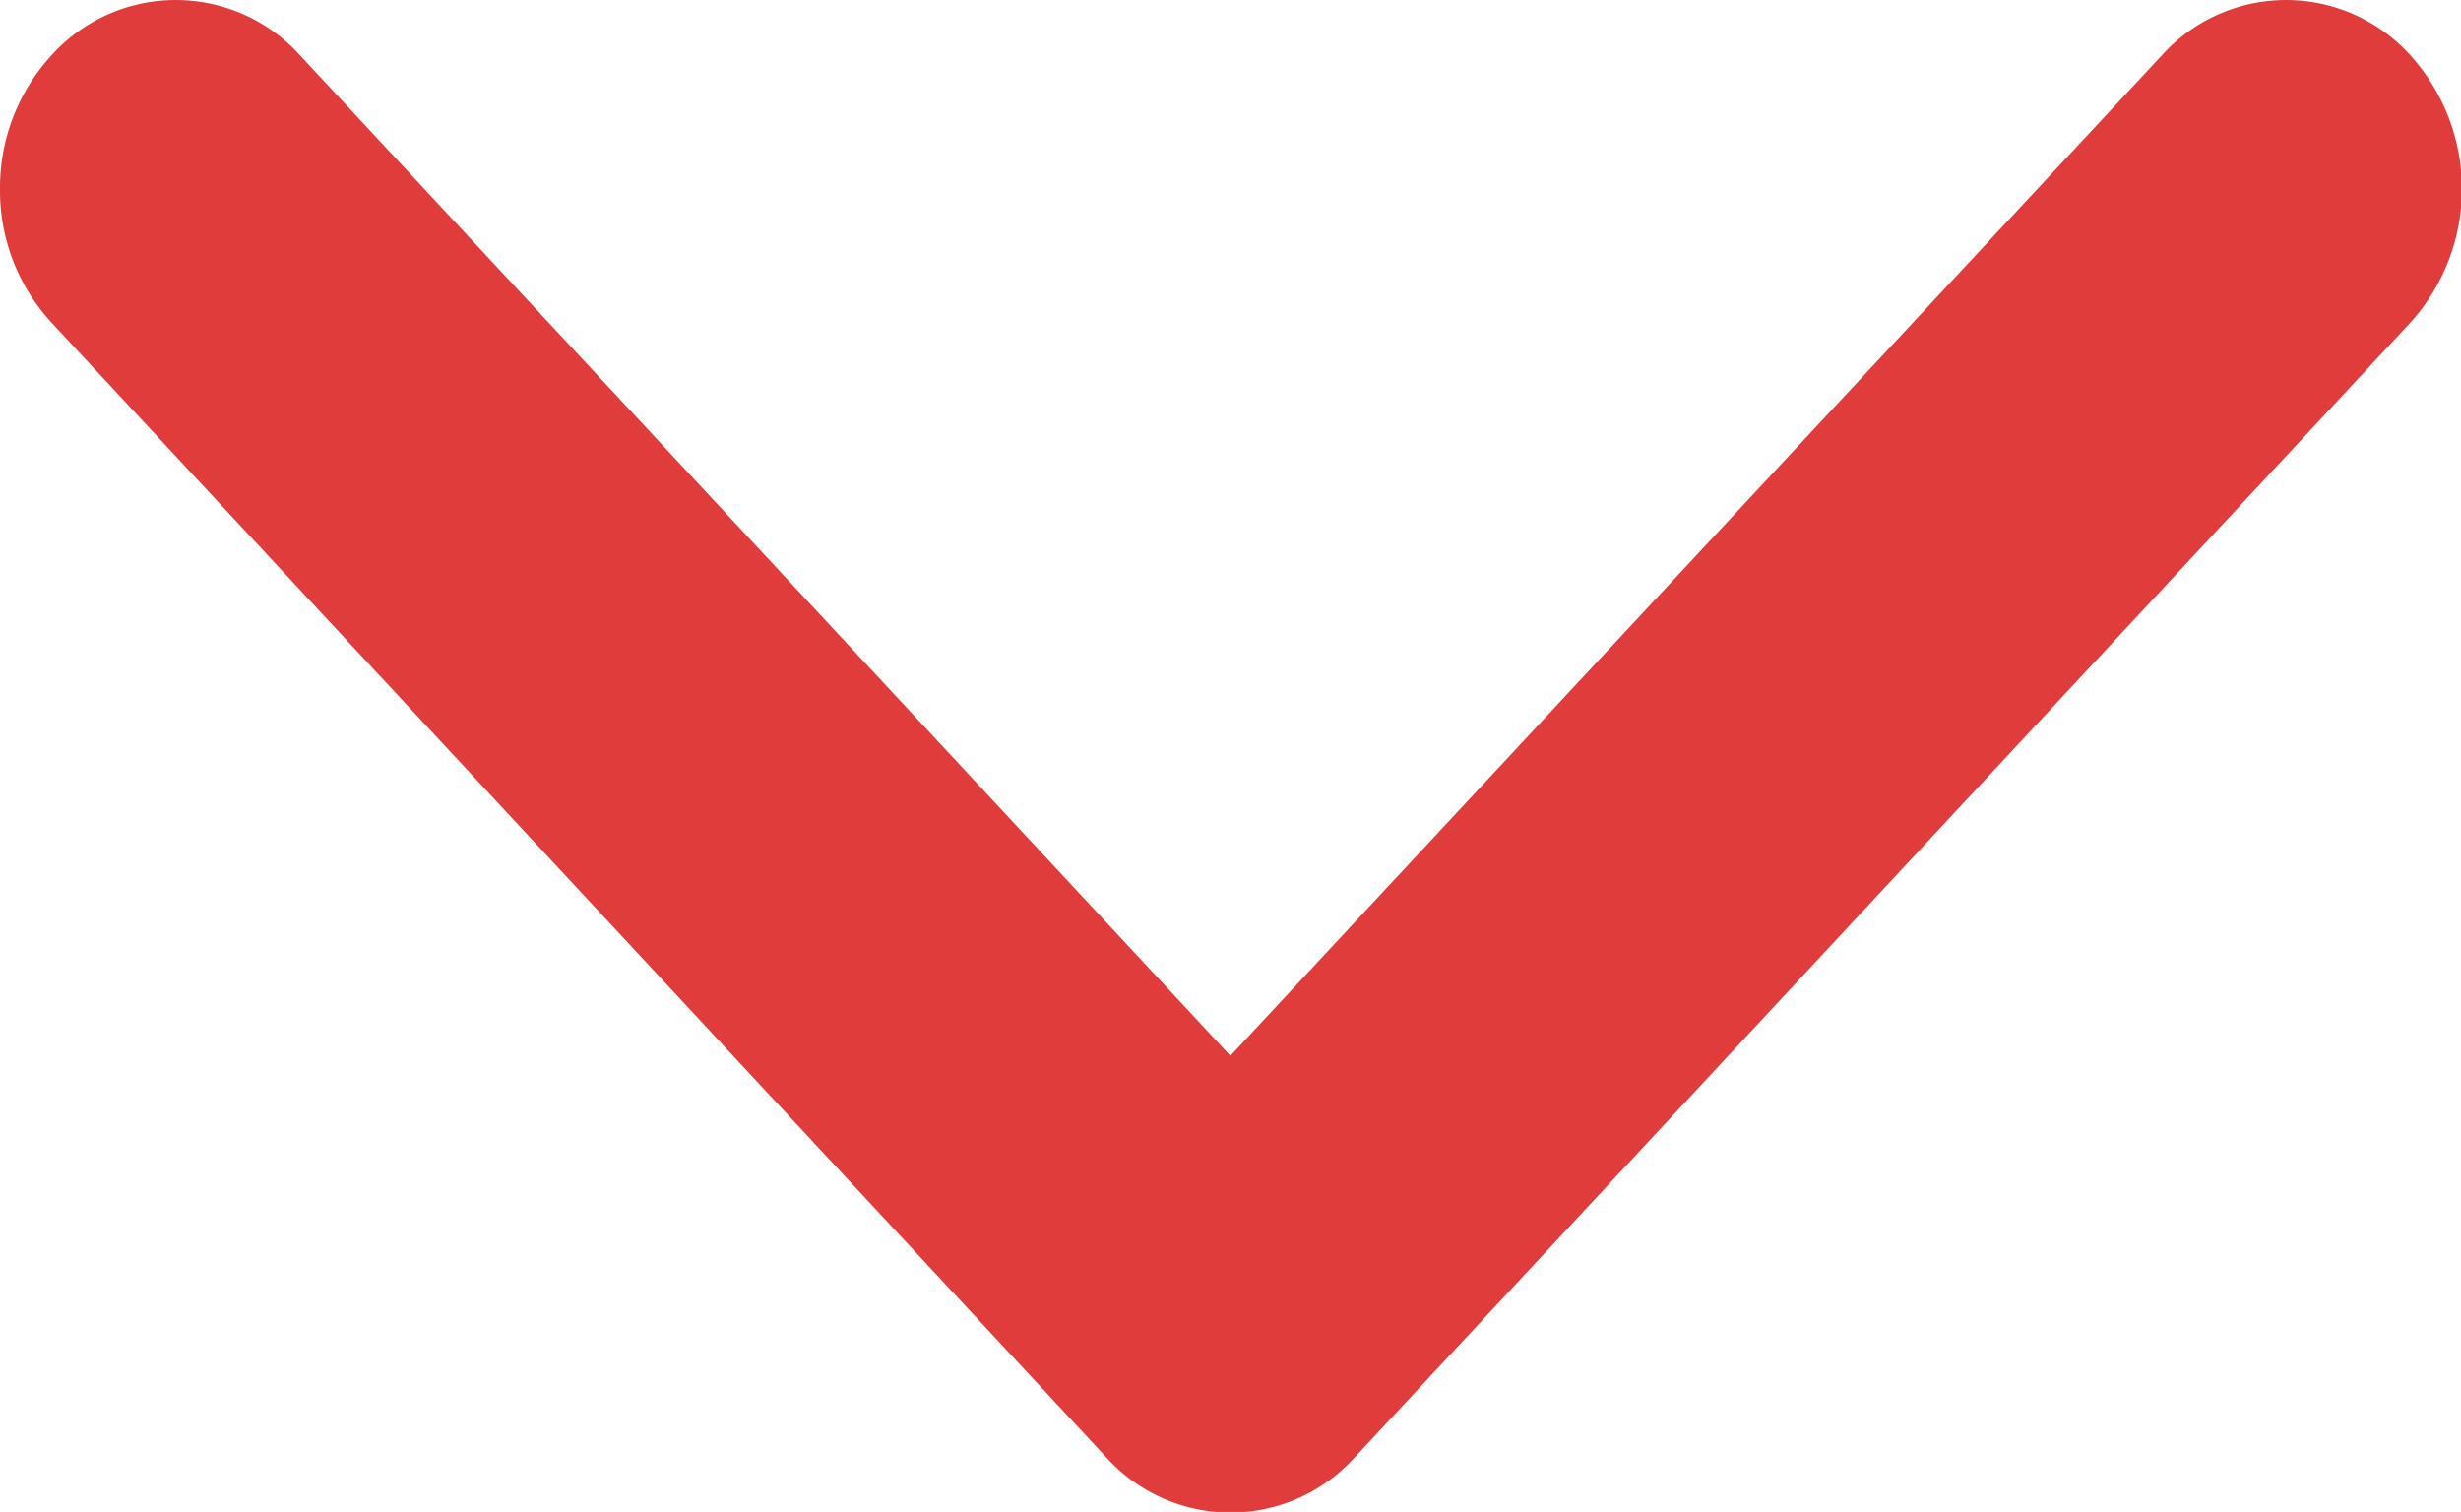
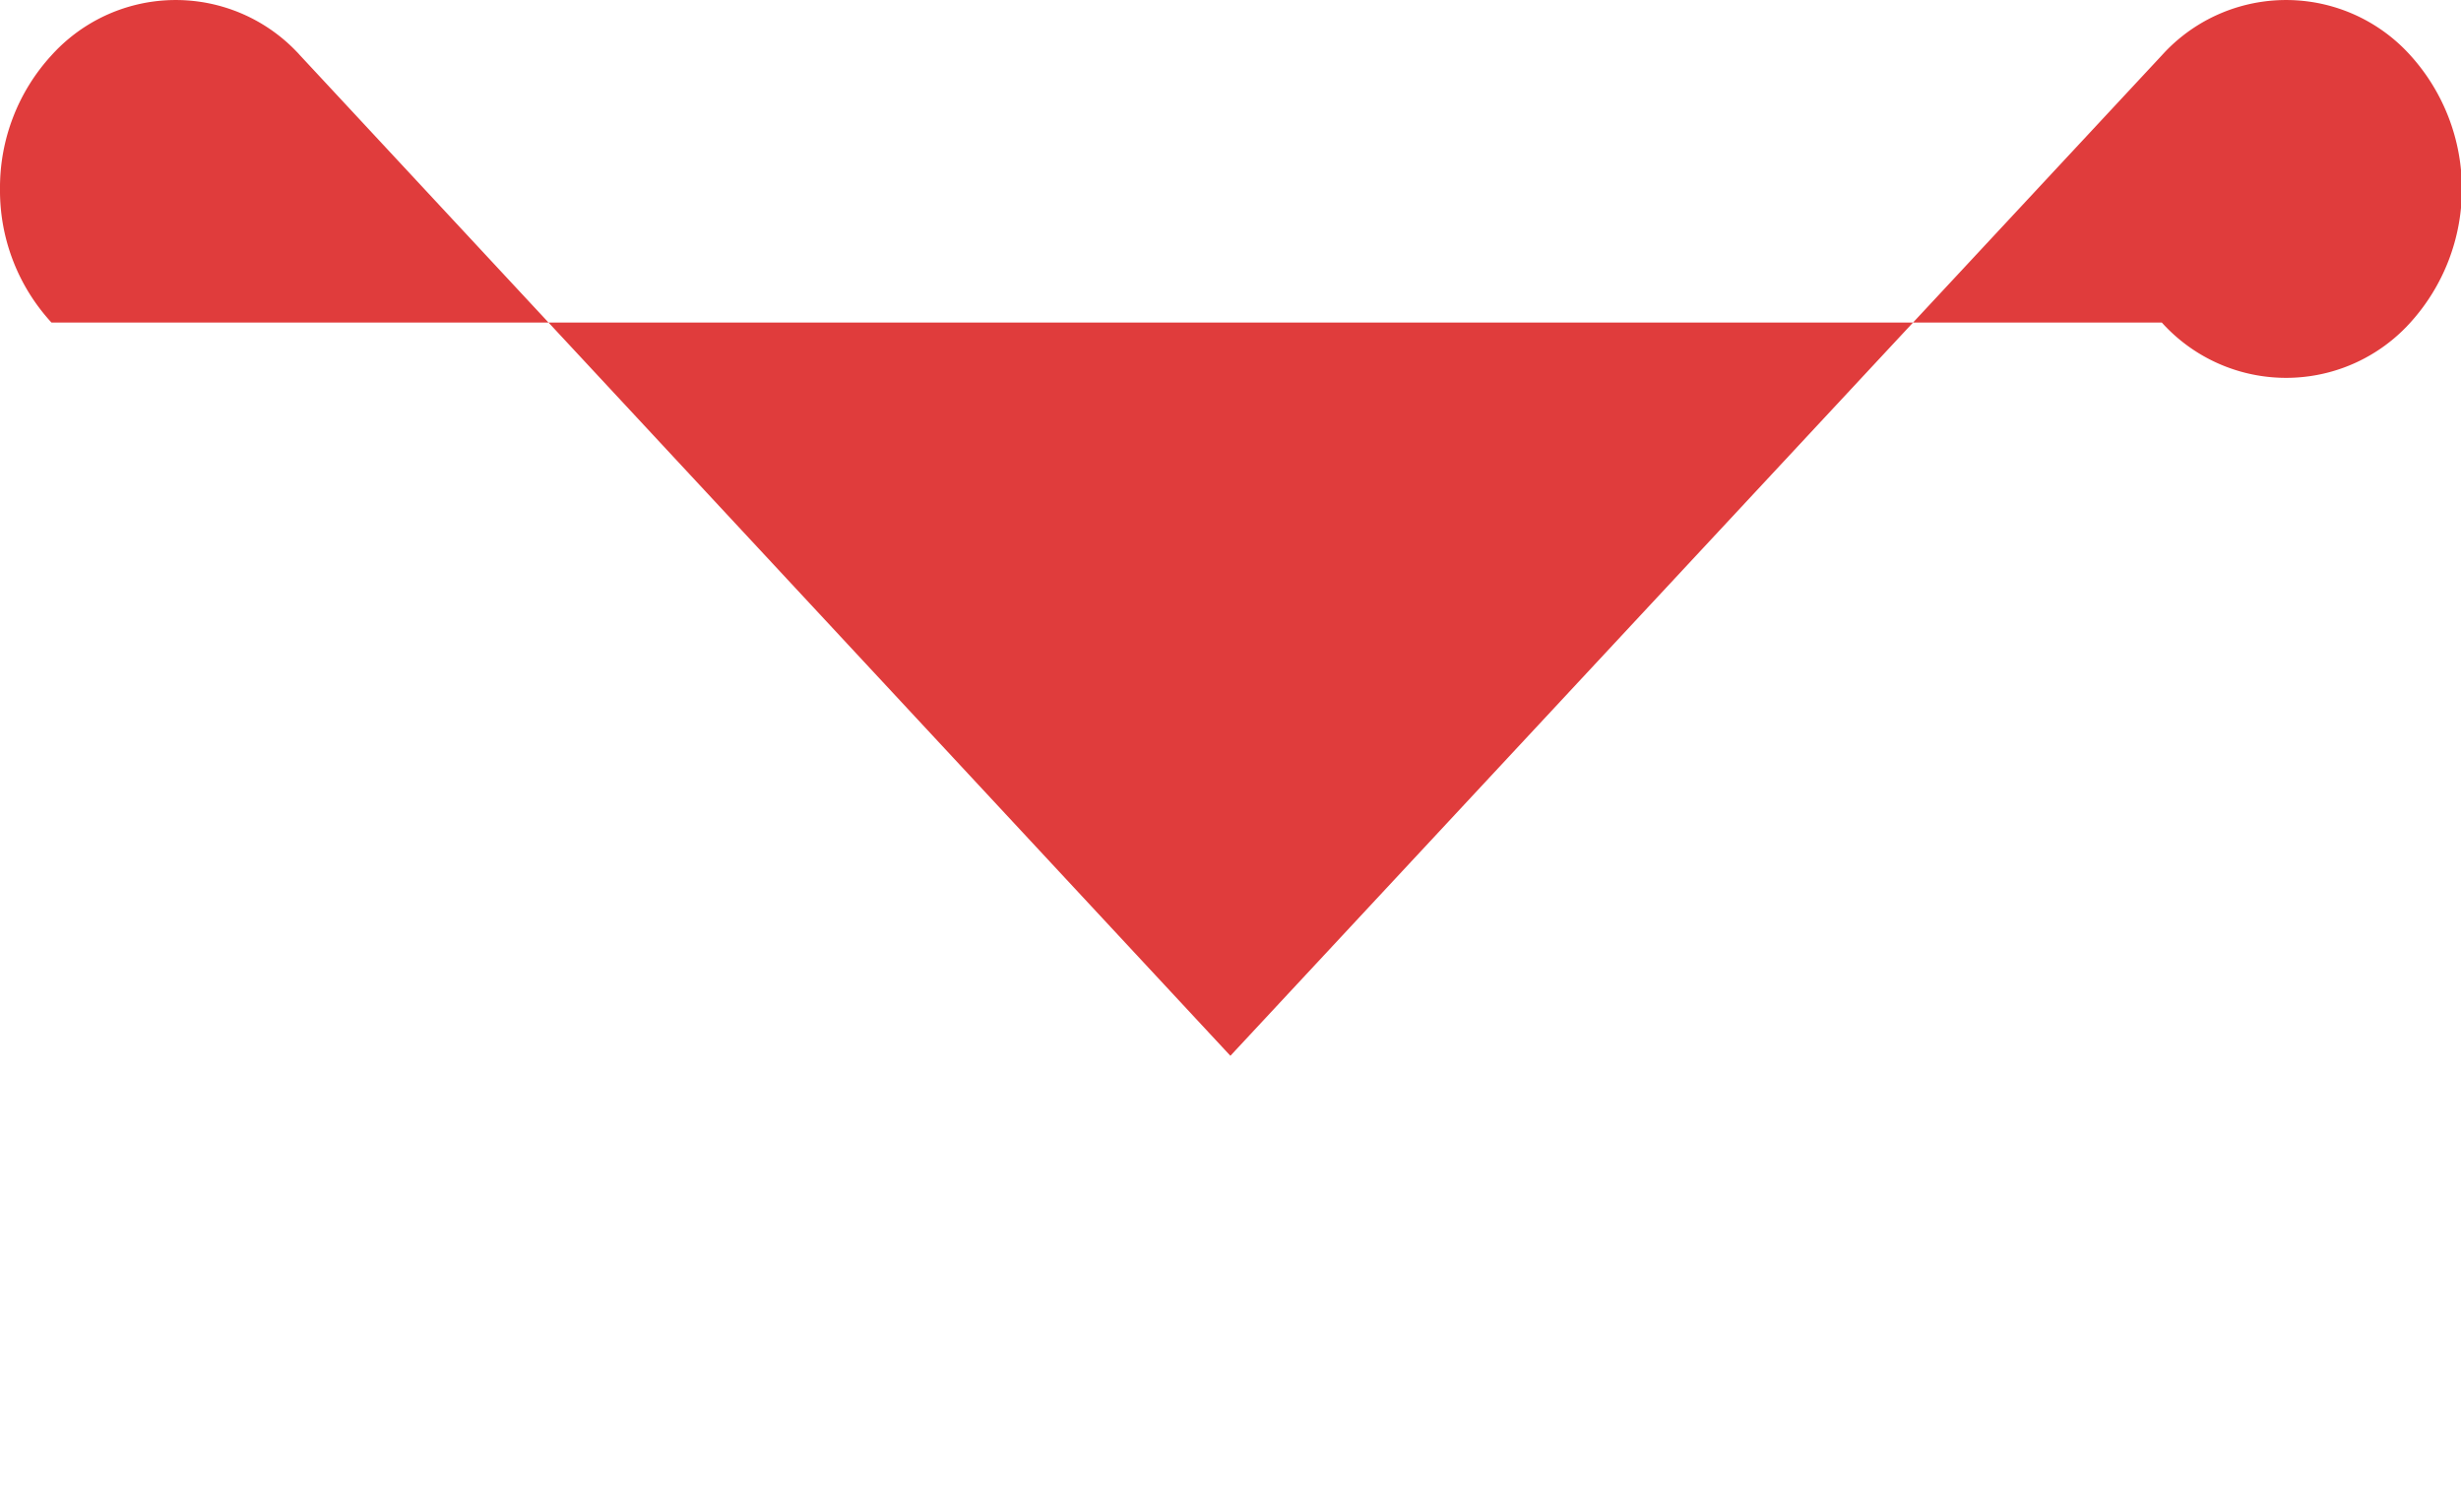
<svg xmlns="http://www.w3.org/2000/svg" width="11.475" height="7.05" viewBox="0 0 11.475 7.05">
-   <path id="chevron-right-solid" d="M64.886,43.48a.912.912,0,0,1-.623-.24.78.78,0,0,1,0-1.159l4.665-4.338L64.263,33.4a.78.78,0,0,1,0-1.159.928.928,0,0,1,1.246,0L70.8,37.163a.78.78,0,0,1,0,1.159L65.509,43.24A.909.909,0,0,1,64.886,43.48Z" transform="translate(43.48 -64.005) rotate(90)" fill="#e03c3c" />
+   <path id="chevron-right-solid" d="M64.886,43.48a.912.912,0,0,1-.623-.24.78.78,0,0,1,0-1.159l4.665-4.338L64.263,33.4a.78.78,0,0,1,0-1.159.928.928,0,0,1,1.246,0a.78.78,0,0,1,0,1.159L65.509,43.24A.909.909,0,0,1,64.886,43.48Z" transform="translate(43.48 -64.005) rotate(90)" fill="#e03c3c" />
</svg>